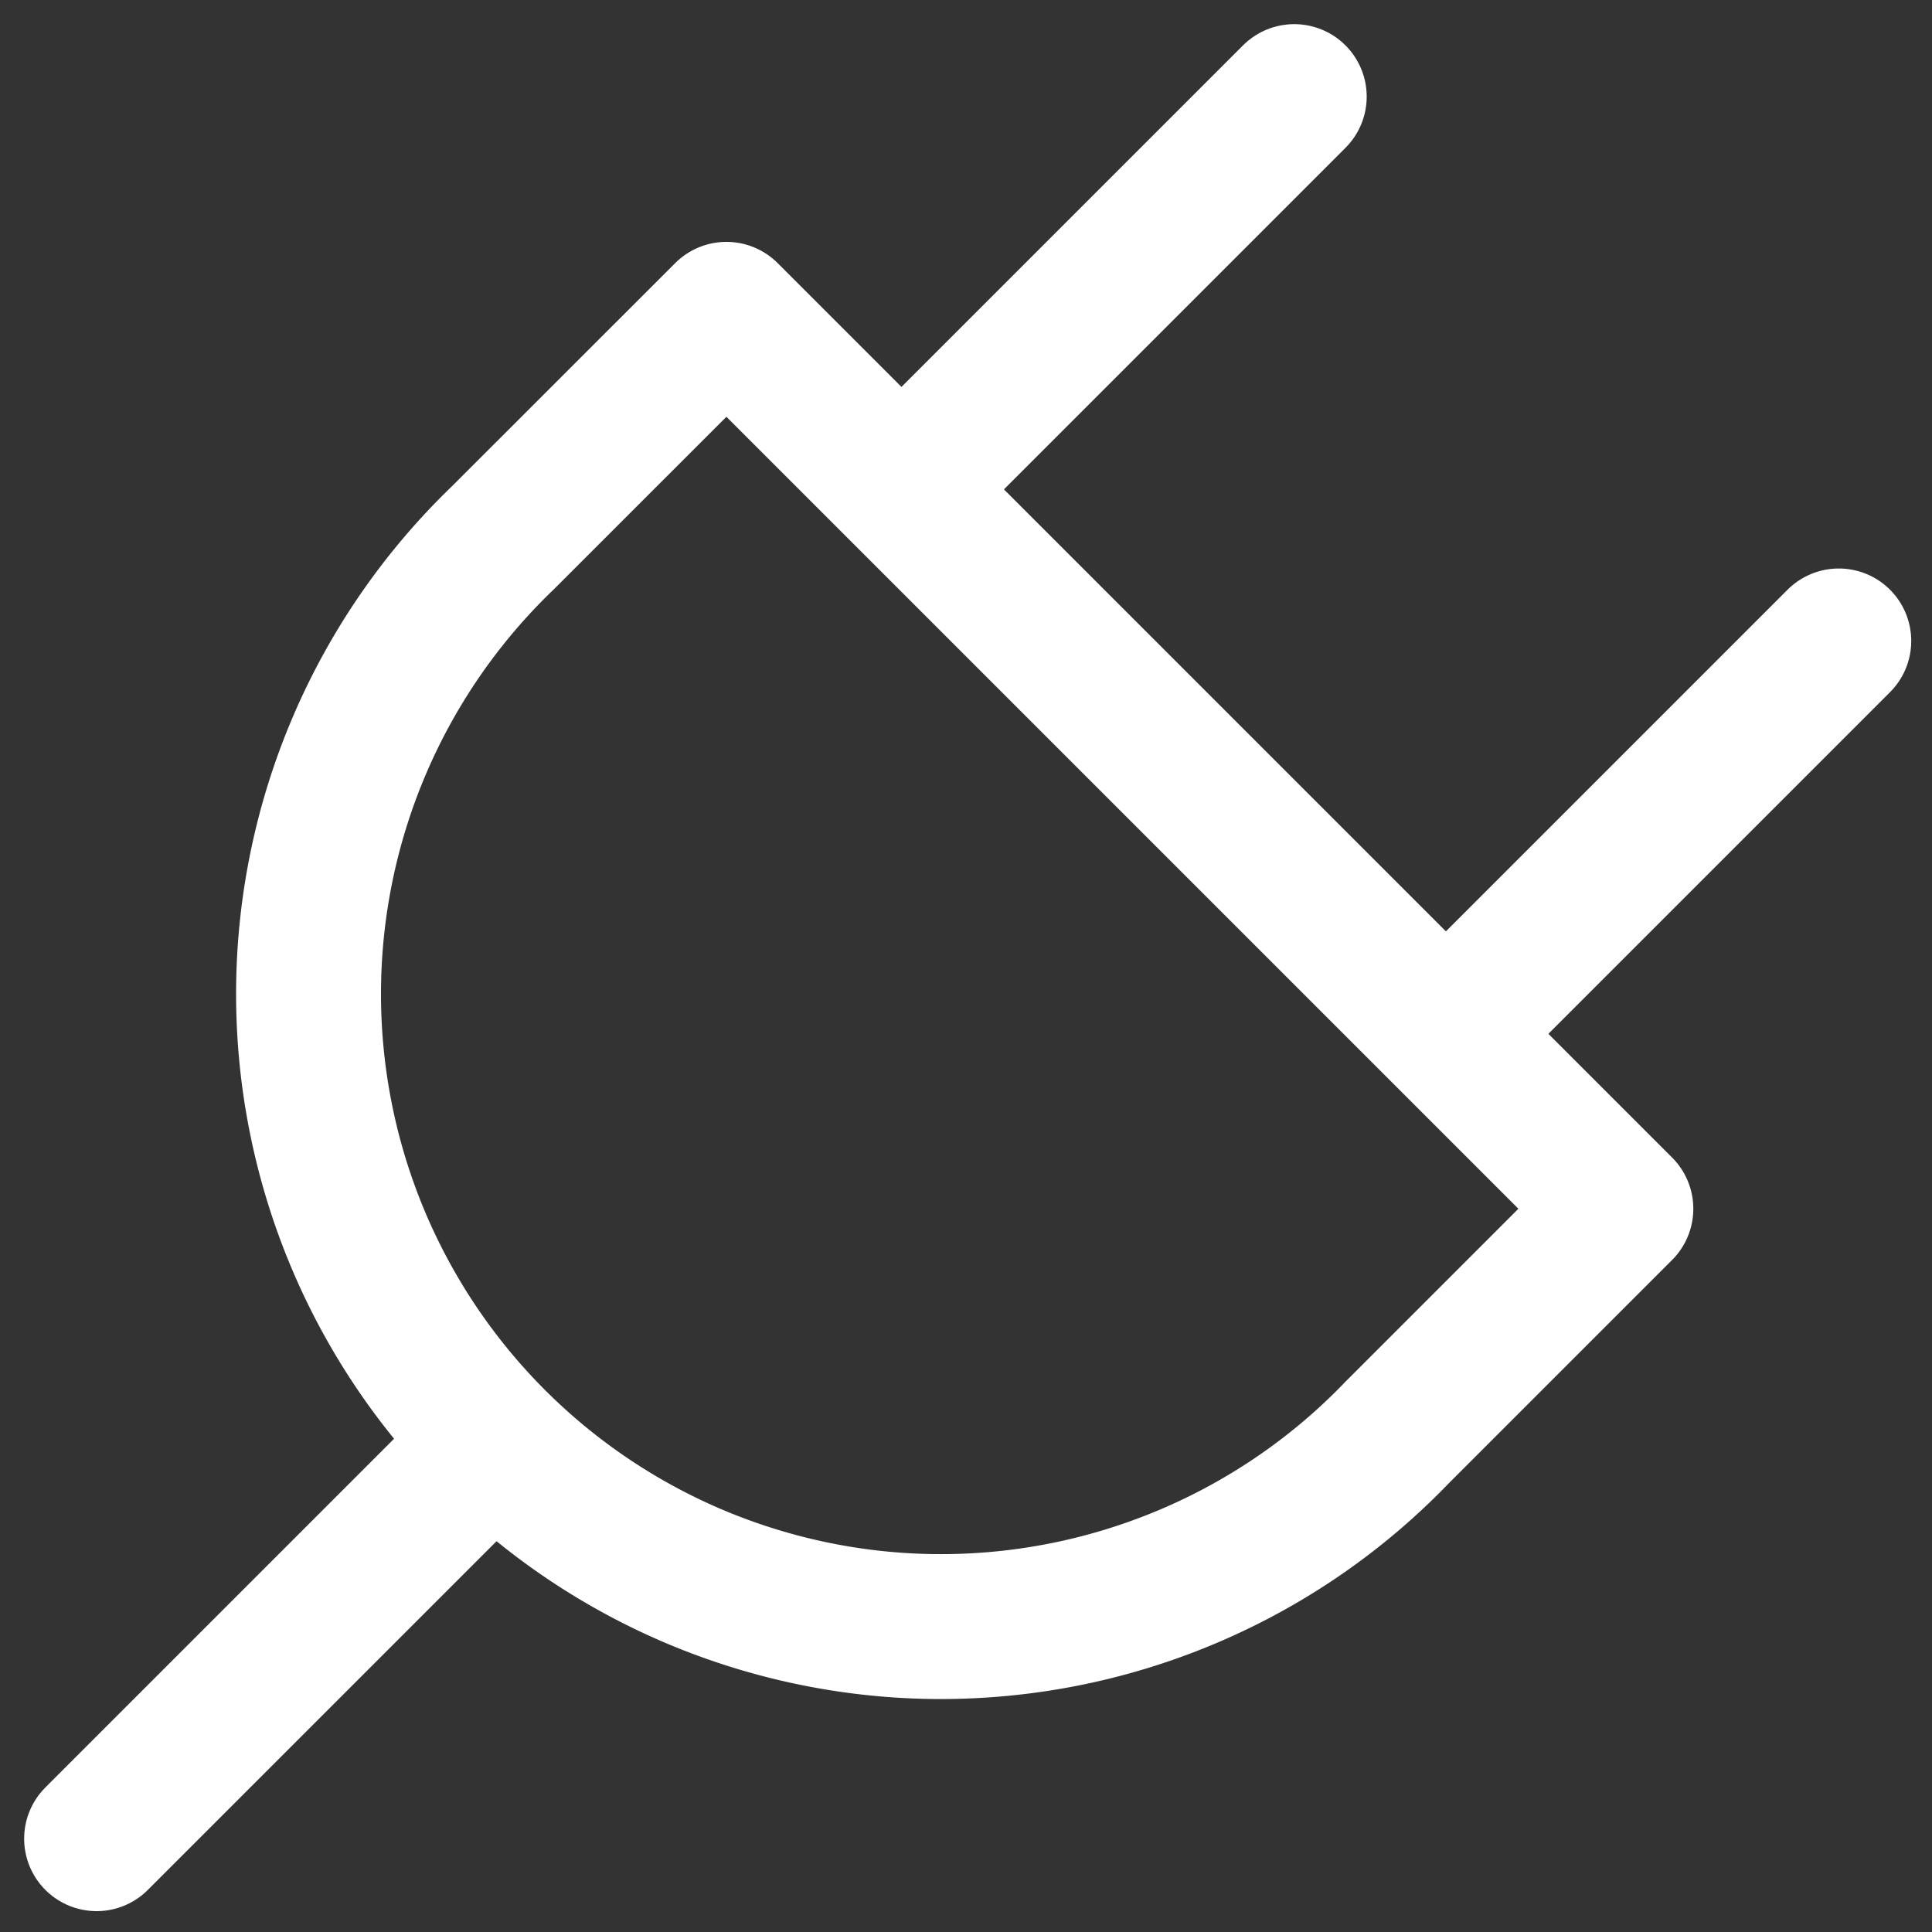
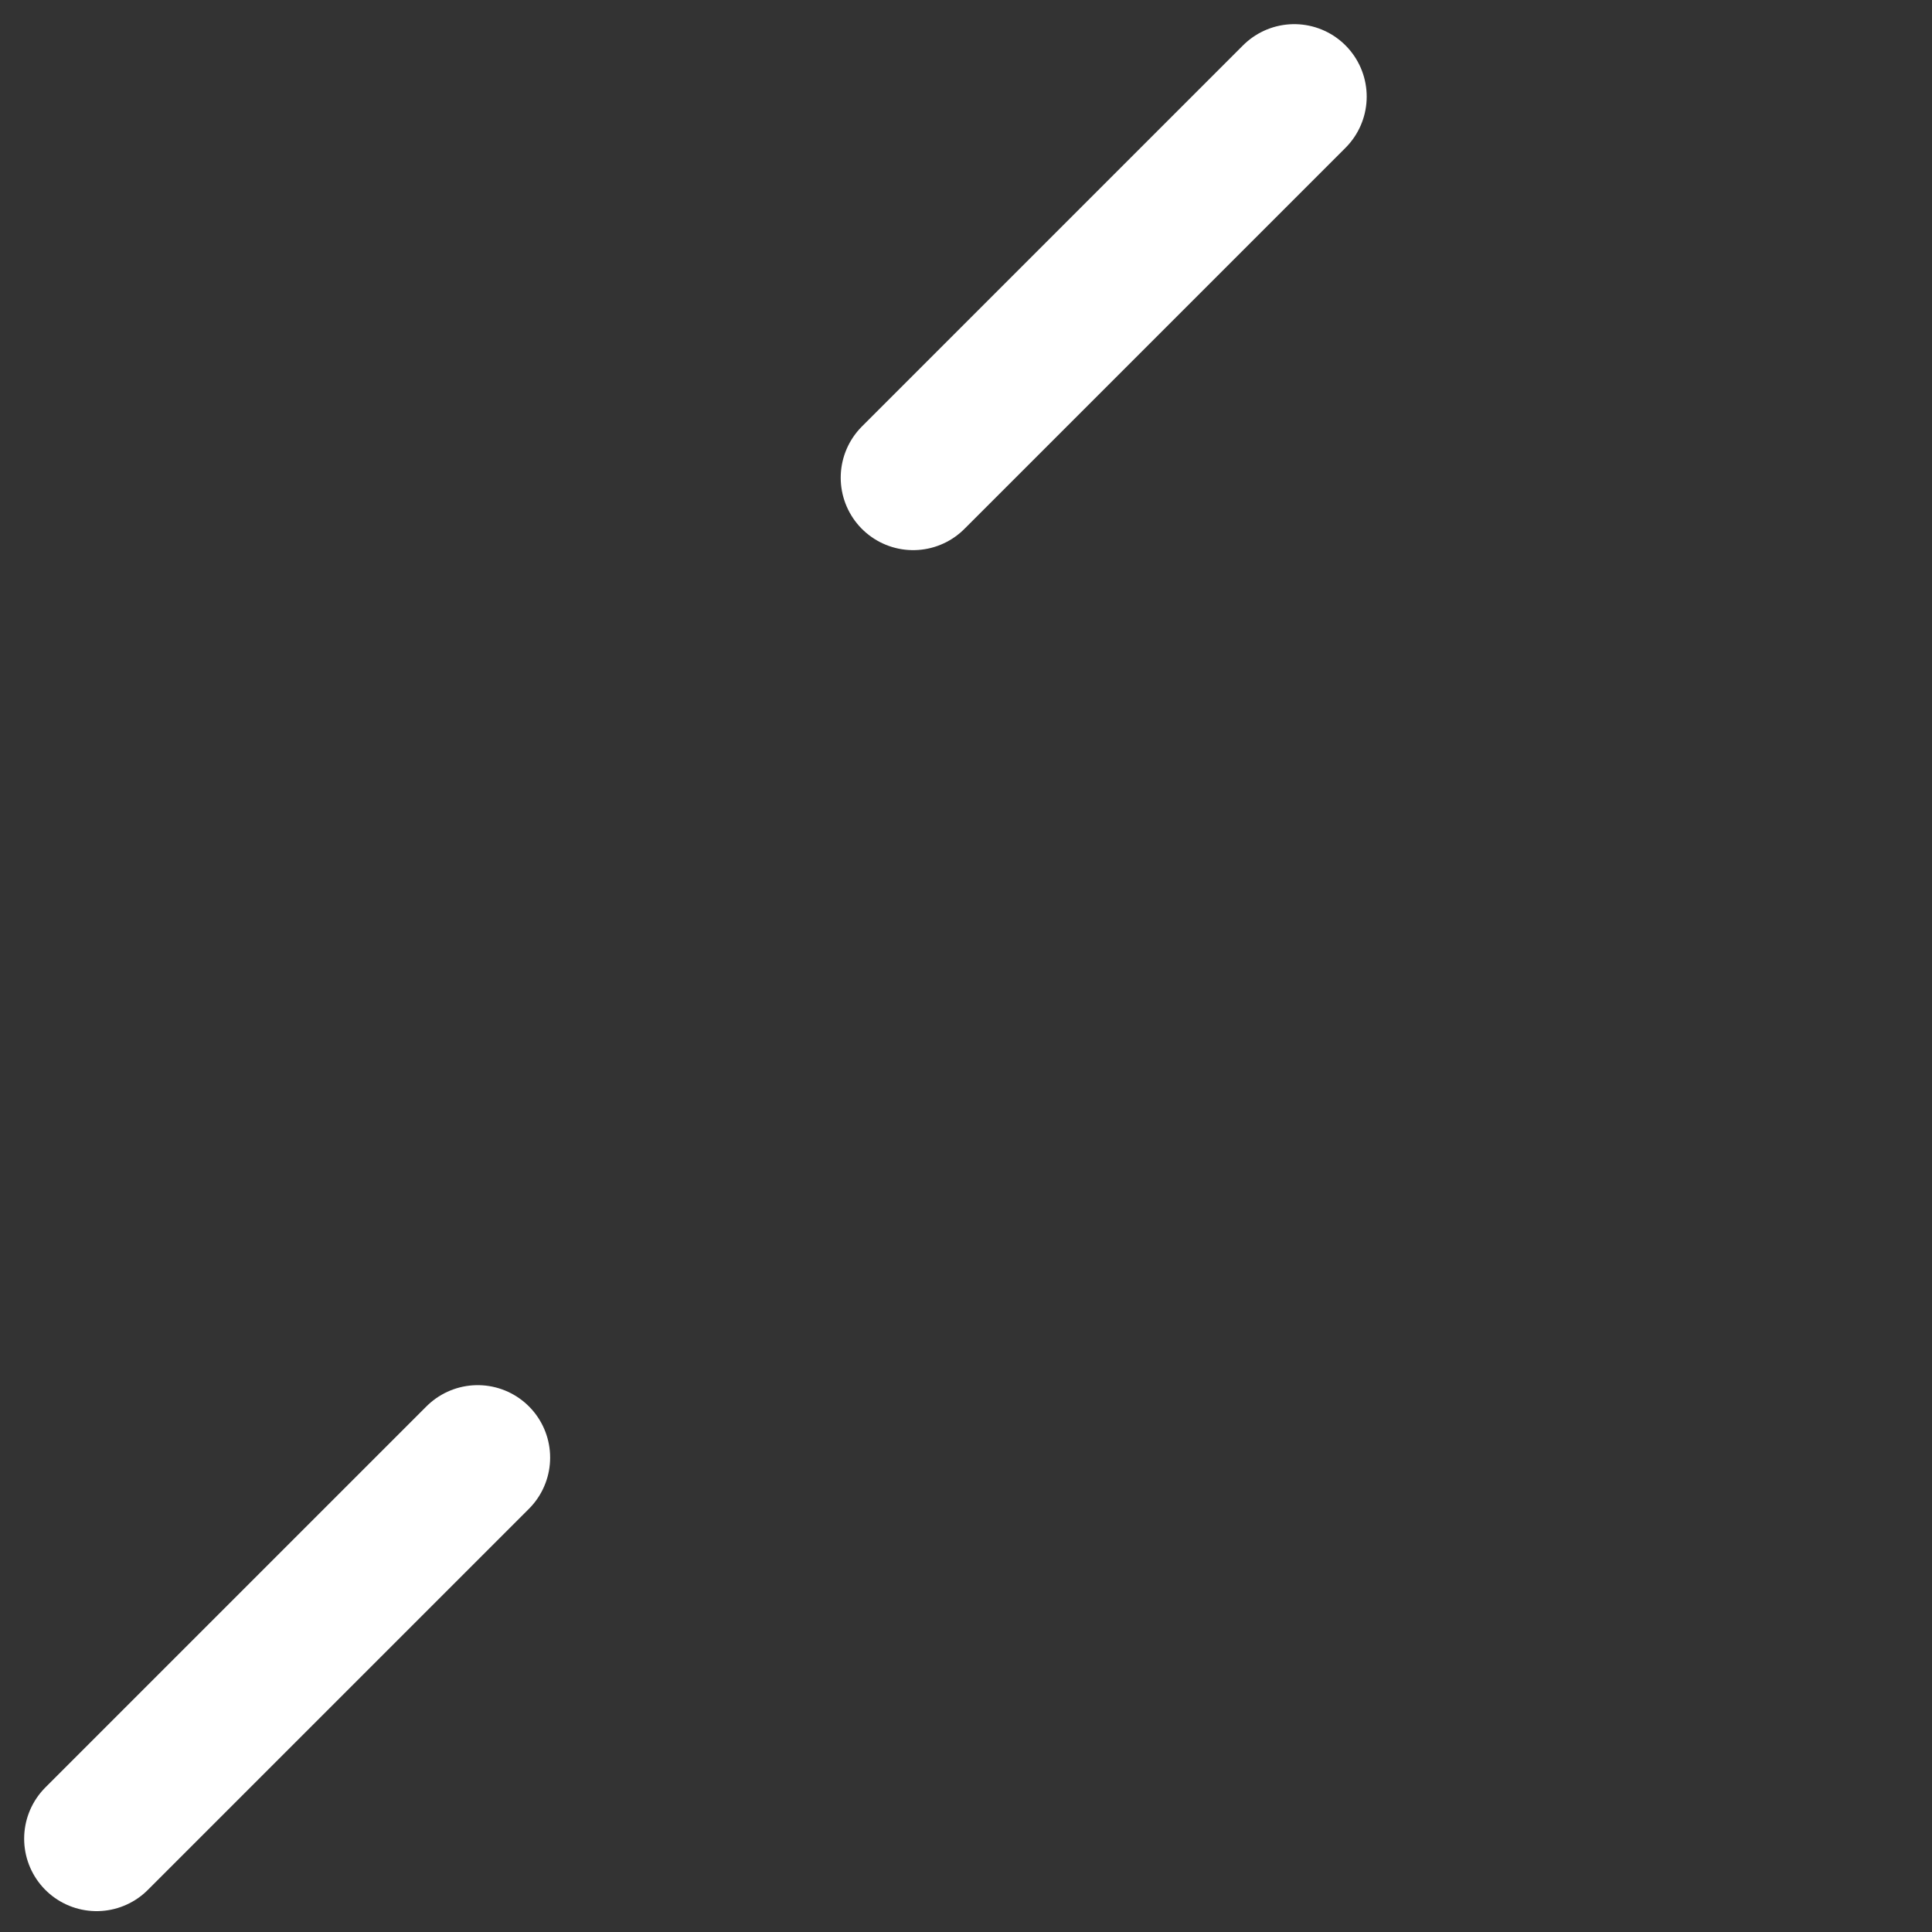
<svg xmlns="http://www.w3.org/2000/svg" width="20" height="20" fill="none" stroke="#ffffff" stroke-width="1.5" stroke-linejoin="round">
  <rect width="100%" height="100%" fill="#333333" stroke="none" />
-   <path d="M7.52 3.254l9.259 9.259-2.315 2.315c-.603.628-1.326 1.129-2.126 1.474s-1.66.527-2.531.536-1.734-.157-2.541-.486a6.55 6.55 0 0 1-3.586-3.586 6.55 6.55 0 0 1 .05-5.071 6.55 6.55 0 0 1 1.474-2.126L7.52 3.254z" />
-   <path d="M1 19.034l3.945-3.945M13.398 1L9.453 4.945m9.582 1.69L15.09 10.58" stroke-linecap="round" />
+   <path d="M1 19.034l3.945-3.945M13.398 1L9.453 4.945m9.582 1.69" stroke-linecap="round" />
</svg>